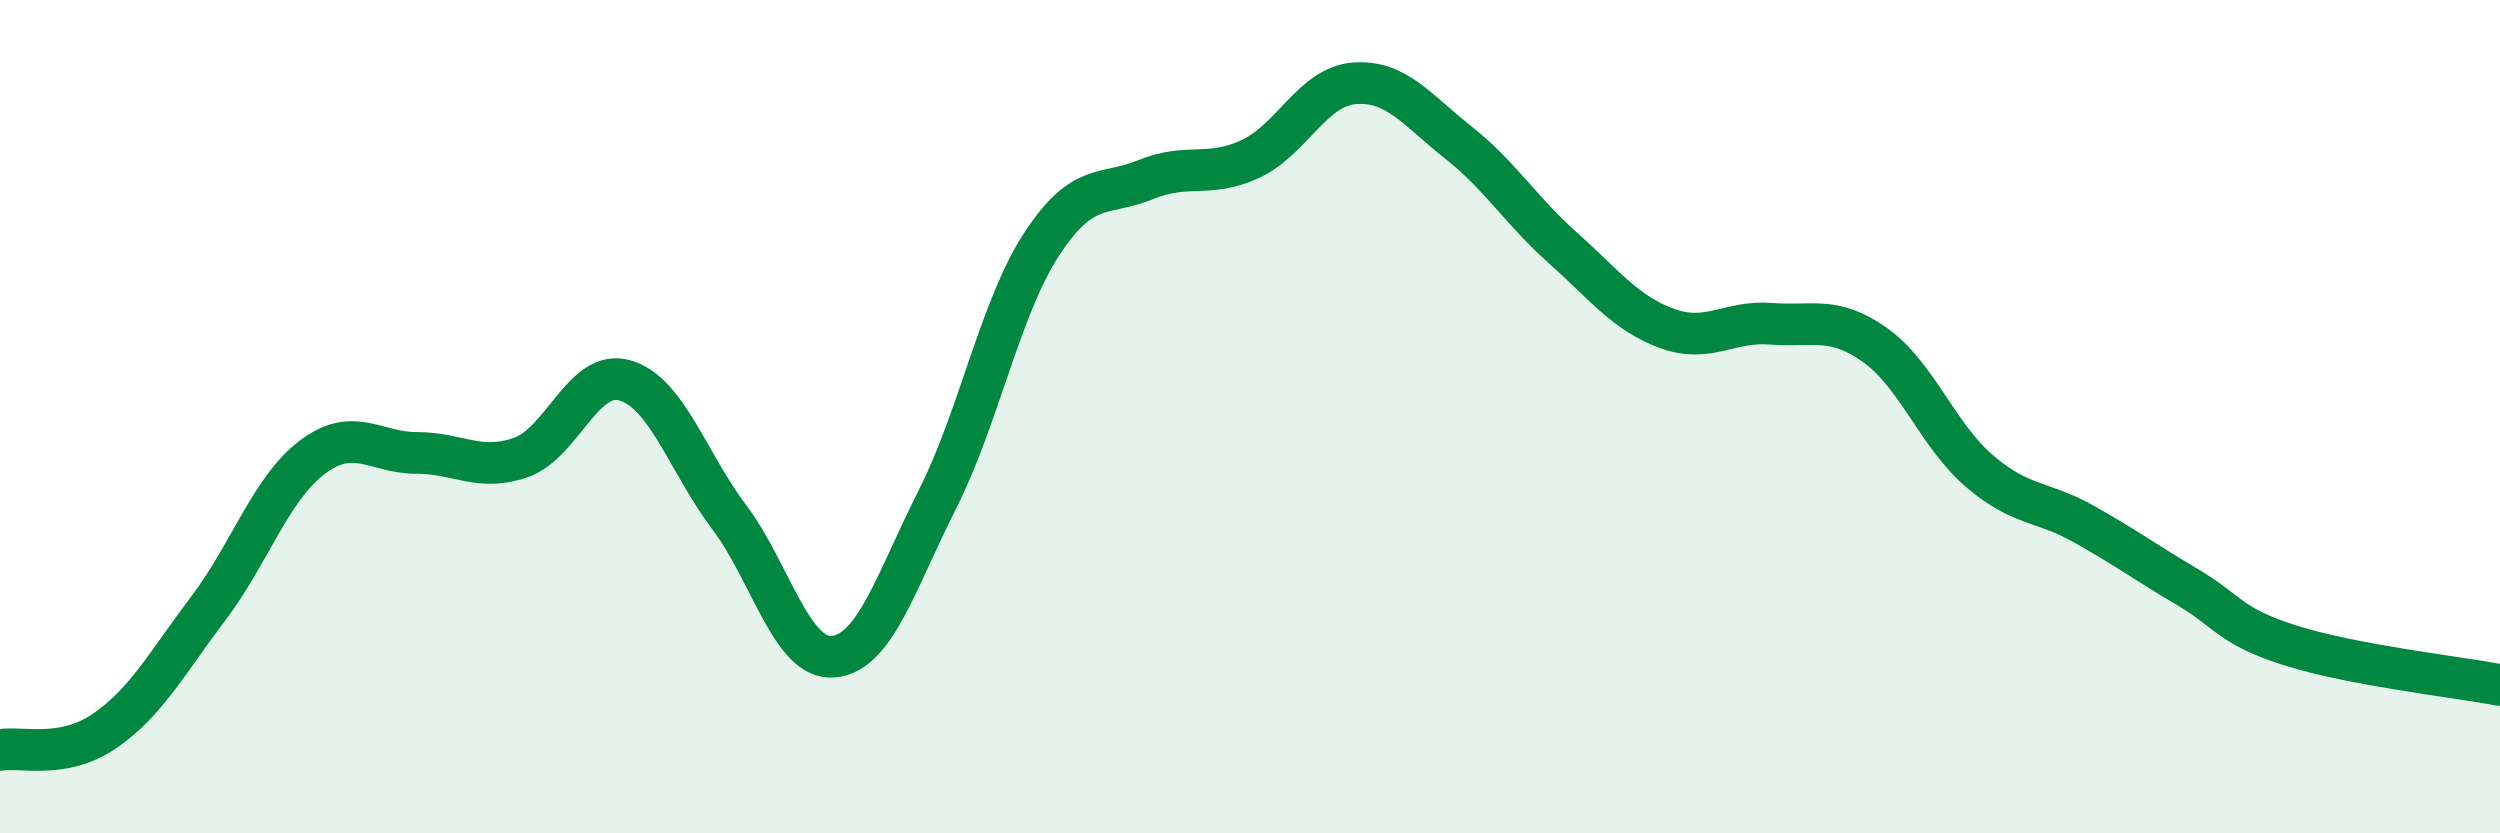
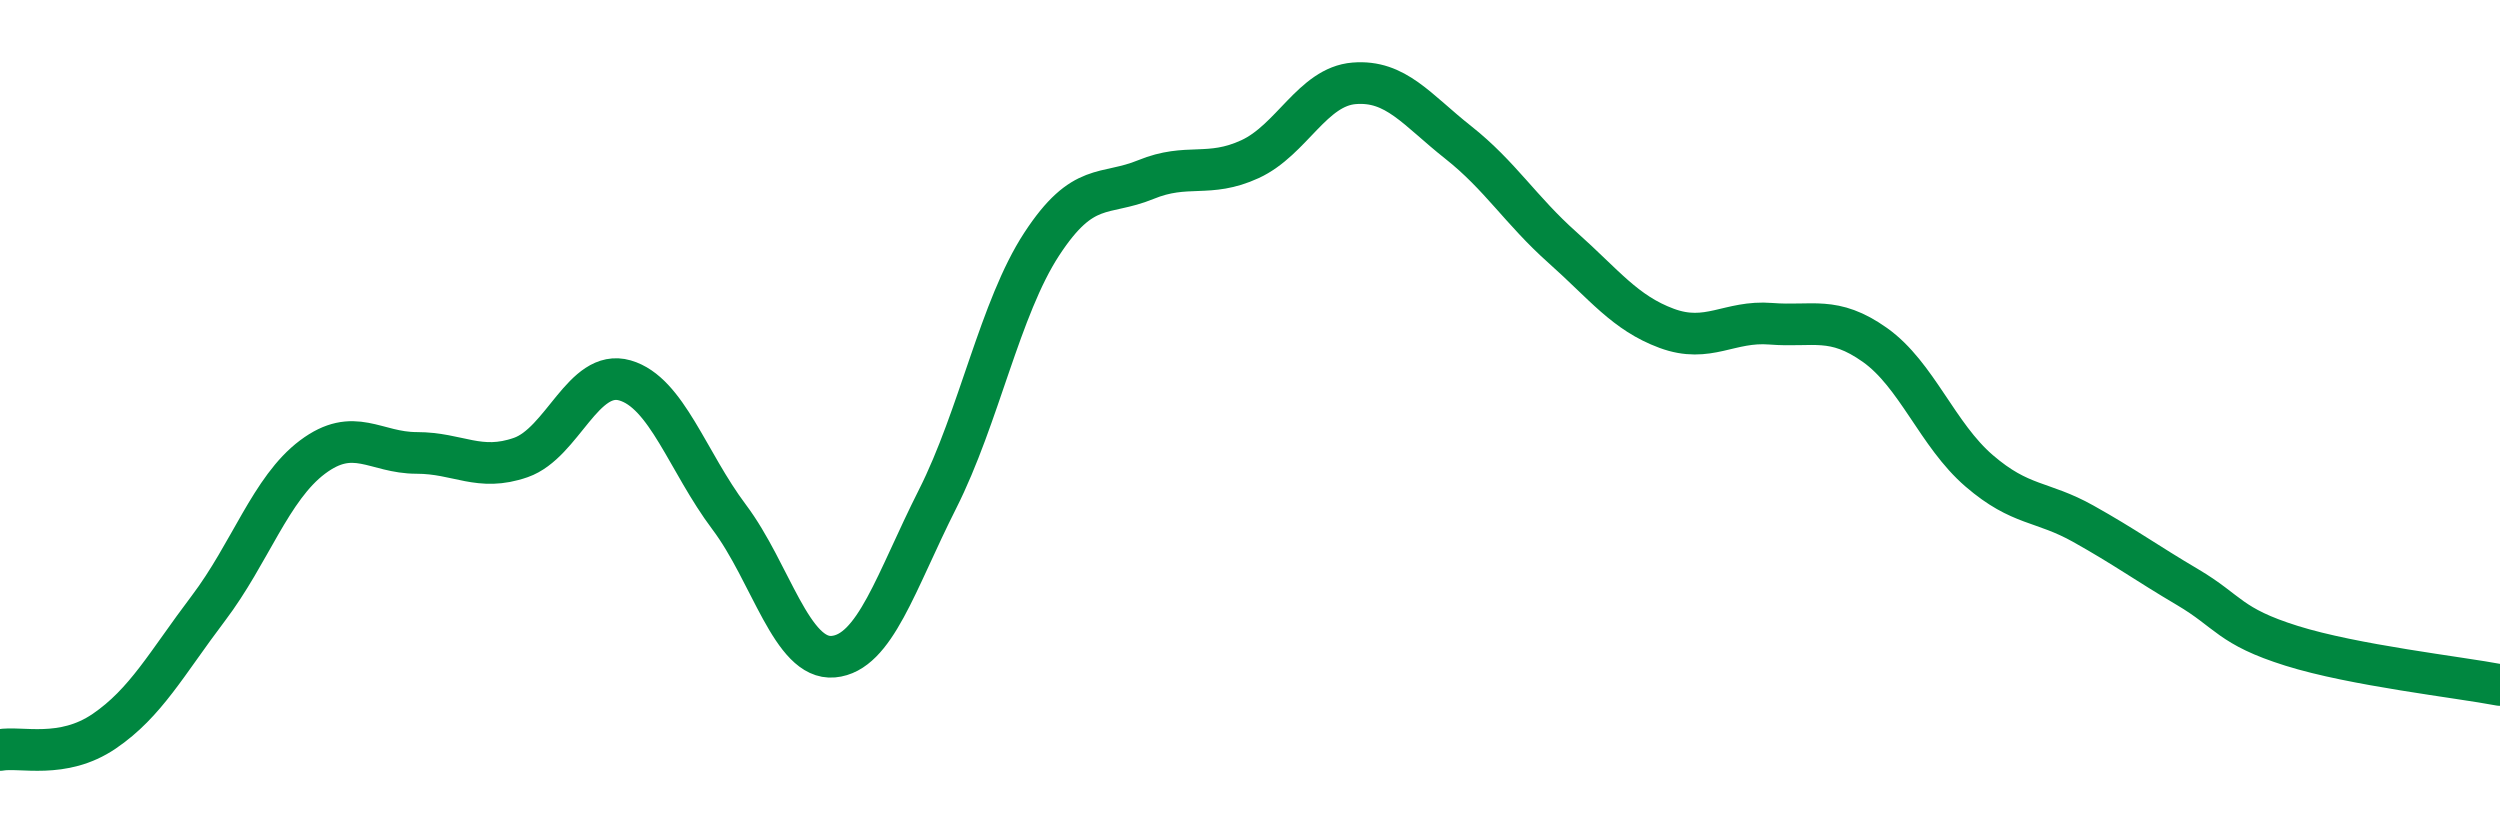
<svg xmlns="http://www.w3.org/2000/svg" width="60" height="20" viewBox="0 0 60 20">
-   <path d="M 0,18 C 0.5,17.91 1.5,18.23 2.5,17.55 C 3.5,16.87 4,15.92 5,14.6 C 6,13.28 6.5,11.72 7.5,10.97 C 8.5,10.22 9,10.87 10,10.87 C 11,10.87 11.5,11.33 12.5,10.98 C 13.5,10.63 14,8.84 15,9.13 C 16,9.42 16.5,11.08 17.5,12.41 C 18.5,13.74 19,15.85 20,15.76 C 21,15.67 21.5,13.96 22.5,11.98 C 23.5,10 24,7.39 25,5.86 C 26,4.33 26.5,4.72 27.5,4.31 C 28.5,3.9 29,4.28 30,3.82 C 31,3.36 31.5,2.08 32.5,2 C 33.5,1.92 34,2.63 35,3.42 C 36,4.21 36.5,5.05 37.5,5.94 C 38.5,6.83 39,7.51 40,7.88 C 41,8.25 41.5,7.69 42.5,7.77 C 43.5,7.85 44,7.57 45,8.28 C 46,8.99 46.5,10.44 47.5,11.3 C 48.5,12.16 49,12.01 50,12.57 C 51,13.13 51.5,13.5 52.5,14.09 C 53.5,14.68 53.5,15.03 55,15.5 C 56.5,15.97 59,16.25 60,16.44L60 20L0 20Z" fill="#008740" opacity="0.1" stroke-linecap="round" stroke-linejoin="round" />
  <path d="M 0,18 C 0.5,17.91 1.5,18.23 2.5,17.55 C 3.5,16.87 4,15.92 5,14.6 C 6,13.28 6.5,11.72 7.5,10.97 C 8.5,10.22 9,10.87 10,10.87 C 11,10.87 11.5,11.33 12.5,10.98 C 13.5,10.63 14,8.84 15,9.13 C 16,9.42 16.5,11.08 17.5,12.41 C 18.5,13.74 19,15.85 20,15.76 C 21,15.67 21.5,13.96 22.5,11.98 C 23.5,10 24,7.39 25,5.86 C 26,4.33 26.5,4.72 27.5,4.31 C 28.5,3.9 29,4.28 30,3.82 C 31,3.36 31.5,2.08 32.5,2 C 33.5,1.92 34,2.63 35,3.42 C 36,4.21 36.5,5.05 37.5,5.94 C 38.5,6.83 39,7.51 40,7.88 C 41,8.25 41.5,7.69 42.5,7.77 C 43.5,7.85 44,7.57 45,8.28 C 46,8.99 46.5,10.44 47.5,11.3 C 48.5,12.16 49,12.01 50,12.57 C 51,13.13 51.5,13.5 52.5,14.09 C 53.5,14.68 53.5,15.03 55,15.5 C 56.5,15.97 59,16.25 60,16.44" stroke="#008740" stroke-width="1" fill="none" stroke-linecap="round" stroke-linejoin="round" />
</svg>